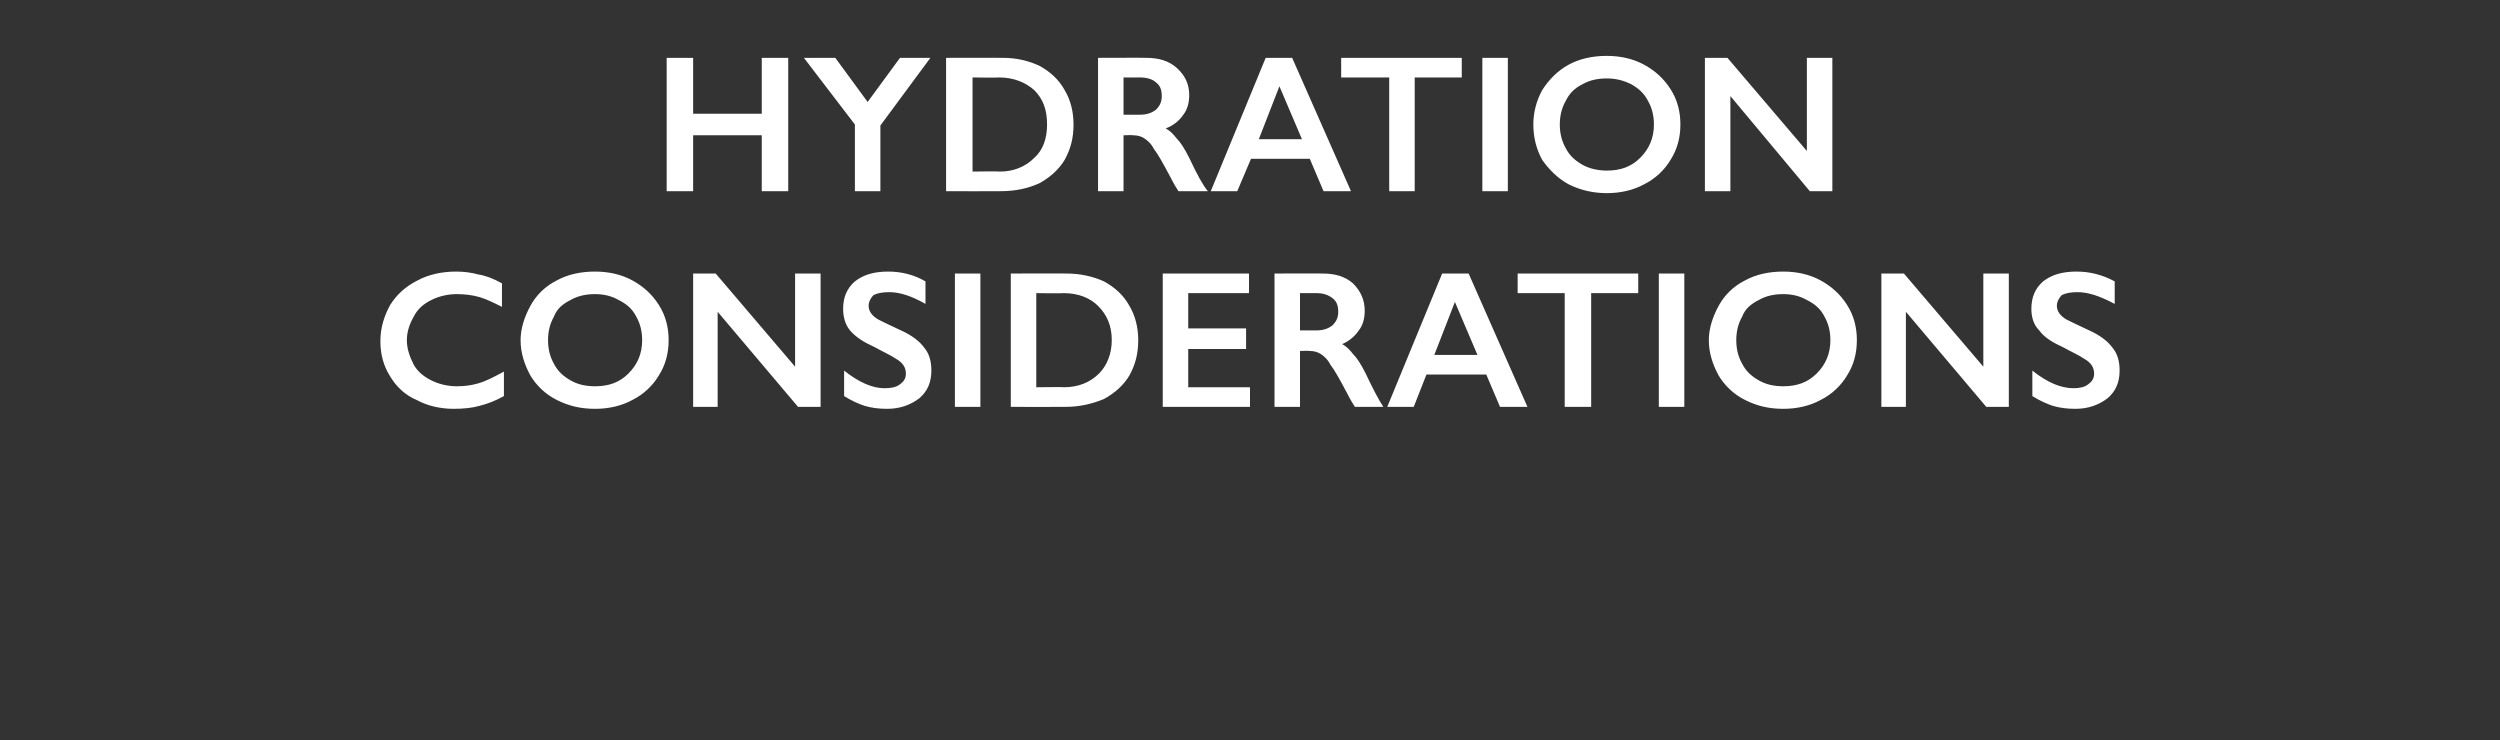
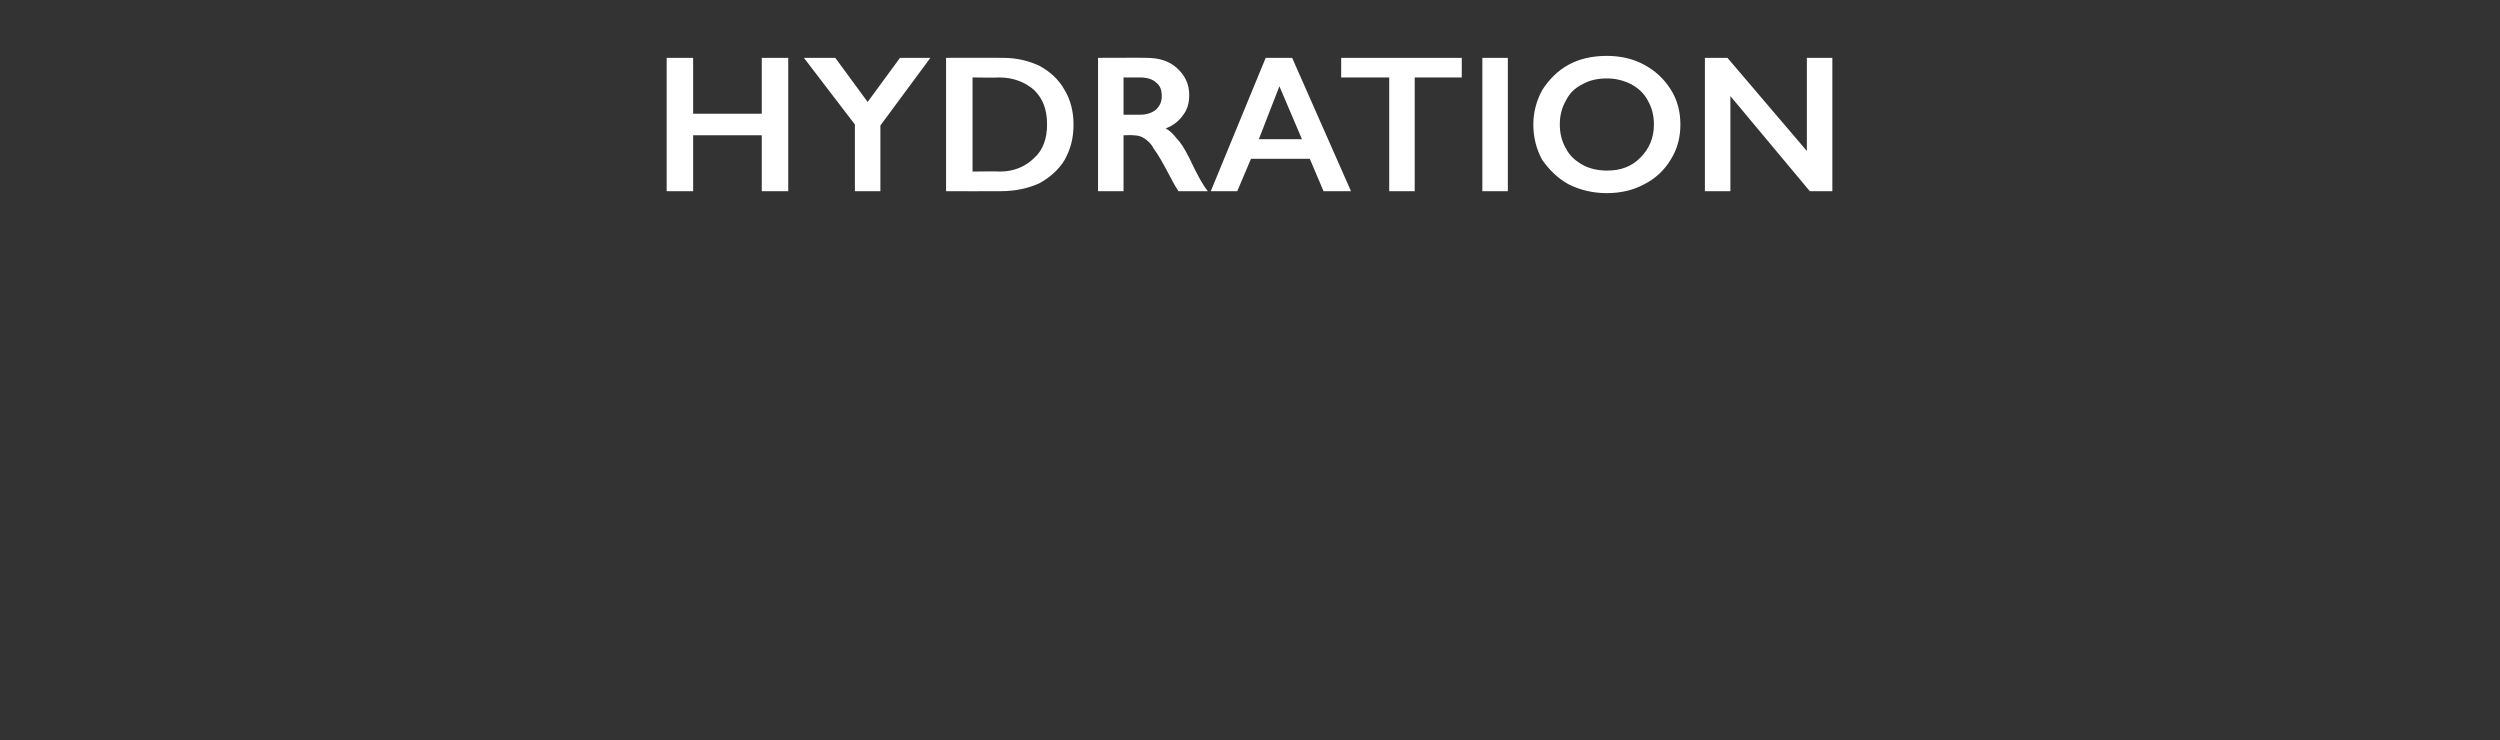
<svg xmlns="http://www.w3.org/2000/svg" version="1.1" width="255px" height="75.5px" viewBox="0 -5 255 75.5" style="top:-5px">
  <rect x="0" y="-5" width="255" height="75.5" fill="#333333" stroke="none" />
  <desc>Hydration considerations</desc>
  <defs />
  <g id="Polygon176493">
-     <path d="M 46.5 22.7 C 47.3 22.7 48.1 22.8 48.8 23 C 49.5 23.1 50.3 23.4 51.2 23.9 C 51.2 23.9 51.2 26.3 51.2 26.3 C 50.4 25.9 49.6 25.5 48.9 25.3 C 48.2 25.1 47.4 25 46.6 25 C 45.7 25 44.8 25.2 44 25.6 C 43.2 26 42.6 26.5 42.2 27.3 C 41.8 28 41.5 28.8 41.5 29.7 C 41.5 30.6 41.8 31.4 42.2 32.2 C 42.6 32.9 43.2 33.4 44 33.8 C 44.8 34.2 45.7 34.4 46.6 34.4 C 47.4 34.4 48.1 34.3 48.8 34.1 C 49.5 33.9 50.3 33.5 51.4 32.9 C 51.4 32.9 51.4 35.4 51.4 35.4 C 50.5 35.9 49.7 36.2 48.9 36.4 C 48.2 36.6 47.3 36.7 46.3 36.7 C 44.9 36.7 43.6 36.4 42.5 35.8 C 41.3 35.3 40.4 34.4 39.8 33.4 C 39.1 32.3 38.8 31.1 38.8 29.8 C 38.8 28.4 39.2 27.2 39.8 26.1 C 40.5 25 41.4 24.2 42.6 23.6 C 43.7 23 45.1 22.7 46.5 22.7 Z M 60.7 22.7 C 62.1 22.7 63.4 23 64.5 23.6 C 65.6 24.2 66.5 25 67.2 26.1 C 67.9 27.2 68.2 28.4 68.2 29.7 C 68.2 31 67.9 32.2 67.2 33.3 C 66.6 34.3 65.7 35.2 64.5 35.8 C 63.4 36.4 62.1 36.7 60.7 36.7 C 59.2 36.7 58 36.4 56.8 35.8 C 55.6 35.2 54.7 34.3 54.1 33.3 C 53.5 32.2 53.1 31 53.1 29.7 C 53.1 28.5 53.5 27.3 54.1 26.2 C 54.7 25.1 55.6 24.2 56.8 23.6 C 57.9 23 59.2 22.7 60.7 22.7 Z M 55.9 29.7 C 55.9 30.6 56.1 31.4 56.5 32.1 C 56.9 32.9 57.5 33.4 58.2 33.8 C 58.9 34.2 59.7 34.4 60.7 34.4 C 62.1 34.4 63.2 34 64.1 33.1 C 65 32.2 65.5 31.1 65.5 29.7 C 65.5 28.8 65.3 28 64.9 27.3 C 64.5 26.5 63.9 26 63.1 25.6 C 62.4 25.2 61.6 25 60.7 25 C 59.7 25 58.9 25.2 58.2 25.6 C 57.4 26 56.8 26.5 56.5 27.3 C 56.1 28 55.9 28.8 55.9 29.7 Z M 73 22.9 L 81.1 32.4 L 81.1 22.9 L 83.7 22.9 L 83.7 36.5 L 81.4 36.5 L 73.2 26.8 L 73.2 36.5 L 70.7 36.5 L 70.7 22.9 L 73 22.9 Z M 90.6 22.7 C 91.9 22.7 93.2 23 94.4 23.7 C 94.4 23.7 94.4 26 94.4 26 C 93 25.2 91.8 24.8 90.7 24.8 C 90 24.8 89.5 24.9 89.1 25.1 C 88.8 25.4 88.6 25.8 88.6 26.2 C 88.6 26.7 88.9 27.2 89.6 27.6 C 89.8 27.7 90.6 28.1 91.9 28.7 C 93 29.2 93.8 29.8 94.3 30.5 C 94.8 31.1 95 31.9 95 32.8 C 95 34 94.6 34.9 93.8 35.6 C 92.9 36.3 91.8 36.7 90.5 36.7 C 89.6 36.7 88.9 36.6 88.2 36.4 C 87.6 36.2 86.9 35.9 86.1 35.4 C 86.1 35.4 86.1 32.8 86.1 32.8 C 87.6 34 89 34.6 90.2 34.6 C 90.9 34.6 91.4 34.5 91.8 34.2 C 92.2 33.9 92.4 33.6 92.4 33.1 C 92.4 32.5 92.1 32 91.4 31.6 C 90.8 31.2 90.1 30.9 89.2 30.4 C 88.1 29.9 87.3 29.4 86.7 28.7 C 86.2 28.1 86 27.3 86 26.5 C 86 25.3 86.4 24.4 87.2 23.7 C 88.1 23 89.2 22.7 90.6 22.7 Z M 100 22.9 L 100 36.5 L 97.4 36.5 L 97.4 22.9 L 100 22.9 Z M 108.8 22.9 C 110.2 22.9 111.5 23.2 112.6 23.7 C 113.7 24.3 114.6 25.1 115.2 26.2 C 115.8 27.2 116.1 28.4 116.1 29.7 C 116.1 31.1 115.8 32.2 115.2 33.3 C 114.6 34.3 113.7 35.1 112.6 35.7 C 111.4 36.2 110.1 36.5 108.7 36.5 C 108.66 36.52 103.1 36.5 103.1 36.5 L 103.1 22.9 C 103.1 22.9 108.81 22.88 108.8 22.9 Z M 108.5 34.5 C 110 34.5 111.2 34 112.1 33.1 C 112.9 32.3 113.4 31.1 113.4 29.7 C 113.4 28.2 112.9 27.1 112 26.2 C 111.2 25.4 110 24.9 108.5 24.9 C 108.45 24.94 105.7 24.9 105.7 24.9 L 105.7 34.5 C 105.7 34.5 108.54 34.46 108.5 34.5 Z M 127.4 22.9 L 127.4 24.9 L 121.2 24.9 L 121.2 28.5 L 127.1 28.5 L 127.1 30.6 L 121.2 30.6 L 121.2 34.5 L 127.5 34.5 L 127.5 36.5 L 118.6 36.5 L 118.6 22.9 L 127.4 22.9 Z M 134.9 22.9 C 136.2 22.9 137.2 23.2 138 23.9 C 138.8 24.7 139.2 25.6 139.2 26.7 C 139.2 27.5 139 28.2 138.6 28.7 C 138.2 29.3 137.6 29.8 136.9 30.1 C 137.3 30.3 137.7 30.7 138 31.1 C 138.4 31.5 138.8 32.1 139.3 33.1 C 140.1 34.8 140.7 35.9 141.1 36.5 C 141.1 36.5 138.2 36.5 138.2 36.5 C 138 36.2 137.7 35.7 137.4 35.1 C 136.6 33.6 136.1 32.7 135.7 32.2 C 135.4 31.6 135 31.3 134.7 31.1 C 134.4 30.9 134 30.8 133.6 30.8 C 133.57 30.76 132.6 30.8 132.6 30.8 L 132.6 36.5 L 130 36.5 L 130 22.9 C 130 22.9 134.89 22.88 134.9 22.9 Z M 134.3 28.7 C 135 28.7 135.5 28.5 135.9 28.2 C 136.3 27.8 136.5 27.4 136.5 26.8 C 136.5 26.1 136.3 25.7 135.9 25.4 C 135.5 25.1 135 24.9 134.3 24.9 C 134.25 24.9 132.6 24.9 132.6 24.9 L 132.6 28.7 C 132.6 28.7 134.29 28.7 134.3 28.7 Z M 149.8 22.9 L 155.8 36.5 L 153 36.5 L 151.6 33.2 L 145.5 33.2 L 144.2 36.5 L 141.5 36.5 L 147.1 22.9 L 149.8 22.9 Z M 146.3 31.2 L 150.7 31.2 L 148.4 25.8 L 146.3 31.2 Z M 167.1 22.9 L 167.1 24.9 L 162.3 24.9 L 162.3 36.5 L 159.6 36.5 L 159.6 24.9 L 154.8 24.9 L 154.8 22.9 L 167.1 22.9 Z M 171.8 22.9 L 171.8 36.5 L 169.2 36.5 L 169.2 22.9 L 171.8 22.9 Z M 181.9 22.7 C 183.3 22.7 184.6 23 185.7 23.6 C 186.8 24.2 187.7 25 188.4 26.1 C 189.1 27.2 189.4 28.4 189.4 29.7 C 189.4 31 189.1 32.2 188.4 33.3 C 187.8 34.3 186.9 35.2 185.7 35.8 C 184.6 36.4 183.3 36.7 181.9 36.7 C 180.4 36.7 179.2 36.4 178 35.8 C 176.8 35.2 175.9 34.3 175.3 33.3 C 174.7 32.2 174.3 31 174.3 29.7 C 174.3 28.5 174.7 27.3 175.3 26.2 C 175.9 25.1 176.8 24.2 178 23.6 C 179.1 23 180.4 22.7 181.9 22.7 Z M 177.1 29.7 C 177.1 30.6 177.3 31.4 177.7 32.1 C 178.1 32.9 178.7 33.4 179.4 33.8 C 180.1 34.2 180.9 34.4 181.9 34.4 C 183.3 34.4 184.4 34 185.3 33.1 C 186.2 32.2 186.7 31.1 186.7 29.7 C 186.7 28.8 186.5 28 186.1 27.3 C 185.7 26.5 185.1 26 184.3 25.6 C 183.6 25.2 182.8 25 181.9 25 C 180.9 25 180.1 25.2 179.4 25.6 C 178.6 26 178 26.5 177.7 27.3 C 177.3 28 177.1 28.8 177.1 29.7 Z M 194.2 22.9 L 202.3 32.4 L 202.3 22.9 L 204.9 22.9 L 204.9 36.5 L 202.6 36.5 L 194.4 26.8 L 194.4 36.5 L 191.9 36.5 L 191.9 22.9 L 194.2 22.9 Z M 211.8 22.7 C 213.1 22.7 214.4 23 215.7 23.7 C 215.7 23.7 215.7 26 215.7 26 C 214.2 25.2 213 24.8 211.9 24.8 C 211.2 24.8 210.7 24.9 210.3 25.1 C 210 25.4 209.8 25.8 209.8 26.2 C 209.8 26.7 210.1 27.2 210.8 27.6 C 211 27.7 211.8 28.1 213.1 28.7 C 214.2 29.2 215 29.8 215.5 30.5 C 216 31.1 216.2 31.9 216.2 32.8 C 216.2 34 215.8 34.9 215 35.6 C 214.1 36.3 213 36.7 211.7 36.7 C 210.8 36.7 210.1 36.6 209.4 36.4 C 208.8 36.2 208.1 35.9 207.3 35.4 C 207.3 35.4 207.3 32.8 207.3 32.8 C 208.8 34 210.2 34.6 211.5 34.6 C 212.1 34.6 212.6 34.5 213 34.2 C 213.4 33.9 213.6 33.6 213.6 33.1 C 213.6 32.5 213.3 32 212.6 31.6 C 212 31.2 211.3 30.9 210.4 30.4 C 209.3 29.9 208.5 29.4 208 28.7 C 207.4 28.1 207.2 27.3 207.2 26.5 C 207.2 25.3 207.6 24.4 208.4 23.7 C 209.3 23 210.4 22.7 211.8 22.7 Z " stroke="none" fill="#fff" />
-   </g>
+     </g>
  <g id="Polygon176492">
    <path d="M 70.7 0.9 L 70.7 6.6 L 77.7 6.6 L 77.7 0.9 L 80.4 0.9 L 80.4 14.5 L 77.7 14.5 L 77.7 8.8 L 70.7 8.8 L 70.7 14.5 L 68 14.5 L 68 0.9 L 70.7 0.9 Z M 85.2 0.9 L 88.5 5.4 L 91.8 0.9 L 94.9 0.9 L 89.8 7.8 L 89.8 14.5 L 87.2 14.5 L 87.2 7.7 L 82 0.9 L 85.2 0.9 Z M 102.3 0.9 C 103.7 0.9 104.9 1.2 106 1.7 C 107.1 2.3 108 3.1 108.6 4.2 C 109.2 5.2 109.5 6.4 109.5 7.7 C 109.5 9.1 109.2 10.2 108.6 11.3 C 108 12.3 107.1 13.1 106 13.7 C 104.9 14.2 103.6 14.5 102.1 14.5 C 102.1 14.52 96.5 14.5 96.5 14.5 L 96.5 0.9 C 96.5 0.9 102.25 0.88 102.3 0.9 Z M 102 12.5 C 103.4 12.5 104.6 12 105.5 11.1 C 106.4 10.3 106.8 9.1 106.8 7.7 C 106.8 6.2 106.4 5.1 105.5 4.2 C 104.6 3.4 103.4 2.9 101.9 2.9 C 101.89 2.94 99.2 2.9 99.2 2.9 L 99.2 12.5 C 99.2 12.5 101.98 12.46 102 12.5 Z M 116.9 0.9 C 118.2 0.9 119.2 1.2 120 1.9 C 120.9 2.7 121.3 3.6 121.3 4.7 C 121.3 5.5 121.1 6.2 120.7 6.7 C 120.3 7.3 119.7 7.8 118.9 8.1 C 119.3 8.3 119.7 8.7 120 9.1 C 120.4 9.5 120.8 10.1 121.3 11.1 C 122.1 12.8 122.7 13.9 123.2 14.5 C 123.2 14.5 120.2 14.5 120.2 14.5 C 120 14.2 119.7 13.7 119.4 13.1 C 118.6 11.6 118.1 10.7 117.7 10.2 C 117.4 9.6 117 9.3 116.7 9.1 C 116.4 8.9 116 8.8 115.6 8.8 C 115.59 8.76 114.6 8.8 114.6 8.8 L 114.6 14.5 L 112 14.5 L 112 0.9 C 112 0.9 116.91 0.88 116.9 0.9 Z M 116.3 6.7 C 117 6.7 117.5 6.5 117.9 6.2 C 118.3 5.8 118.5 5.4 118.5 4.8 C 118.5 4.1 118.3 3.7 117.9 3.4 C 117.6 3.1 117 2.9 116.3 2.9 C 116.28 2.9 114.6 2.9 114.6 2.9 L 114.6 6.7 C 114.6 6.7 116.31 6.7 116.3 6.7 Z M 131.8 0.9 L 137.8 14.5 L 135 14.5 L 133.6 11.2 L 127.6 11.2 L 126.2 14.5 L 123.5 14.5 L 129.1 0.9 L 131.8 0.9 Z M 128.4 9.2 L 132.8 9.2 L 130.5 3.8 L 128.4 9.2 Z M 149.1 0.9 L 149.1 2.9 L 144.3 2.9 L 144.3 14.5 L 141.7 14.5 L 141.7 2.9 L 136.8 2.9 L 136.8 0.9 L 149.1 0.9 Z M 153.8 0.9 L 153.8 14.5 L 151.2 14.5 L 151.2 0.9 L 153.8 0.9 Z M 163.9 0.7 C 165.3 0.7 166.6 1 167.7 1.6 C 168.8 2.2 169.7 3 170.4 4.1 C 171.1 5.2 171.4 6.4 171.4 7.7 C 171.4 9 171.1 10.2 170.4 11.3 C 169.8 12.3 168.9 13.2 167.7 13.8 C 166.6 14.4 165.3 14.7 163.9 14.7 C 162.5 14.7 161.2 14.4 160 13.8 C 158.9 13.2 158 12.3 157.3 11.3 C 156.7 10.2 156.4 9 156.4 7.7 C 156.4 6.5 156.7 5.3 157.3 4.2 C 158 3.1 158.9 2.2 160 1.6 C 161.1 1 162.4 0.7 163.9 0.7 Z M 159.1 7.7 C 159.1 8.6 159.3 9.4 159.7 10.1 C 160.1 10.9 160.7 11.4 161.4 11.8 C 162.1 12.2 163 12.4 163.9 12.4 C 165.3 12.4 166.4 12 167.3 11.1 C 168.2 10.2 168.7 9.1 168.7 7.7 C 168.7 6.8 168.5 6 168.1 5.3 C 167.7 4.5 167.1 4 166.4 3.6 C 165.6 3.2 164.8 3 163.9 3 C 162.9 3 162.1 3.2 161.4 3.6 C 160.6 4 160.1 4.5 159.7 5.3 C 159.3 6 159.1 6.8 159.1 7.7 Z M 176.2 0.9 L 184.3 10.4 L 184.3 0.9 L 186.9 0.9 L 186.9 14.5 L 184.6 14.5 L 176.5 4.8 L 176.5 14.5 L 173.9 14.5 L 173.9 0.9 L 176.2 0.9 Z " stroke="none" fill="#fff" />
  </g>
</svg>